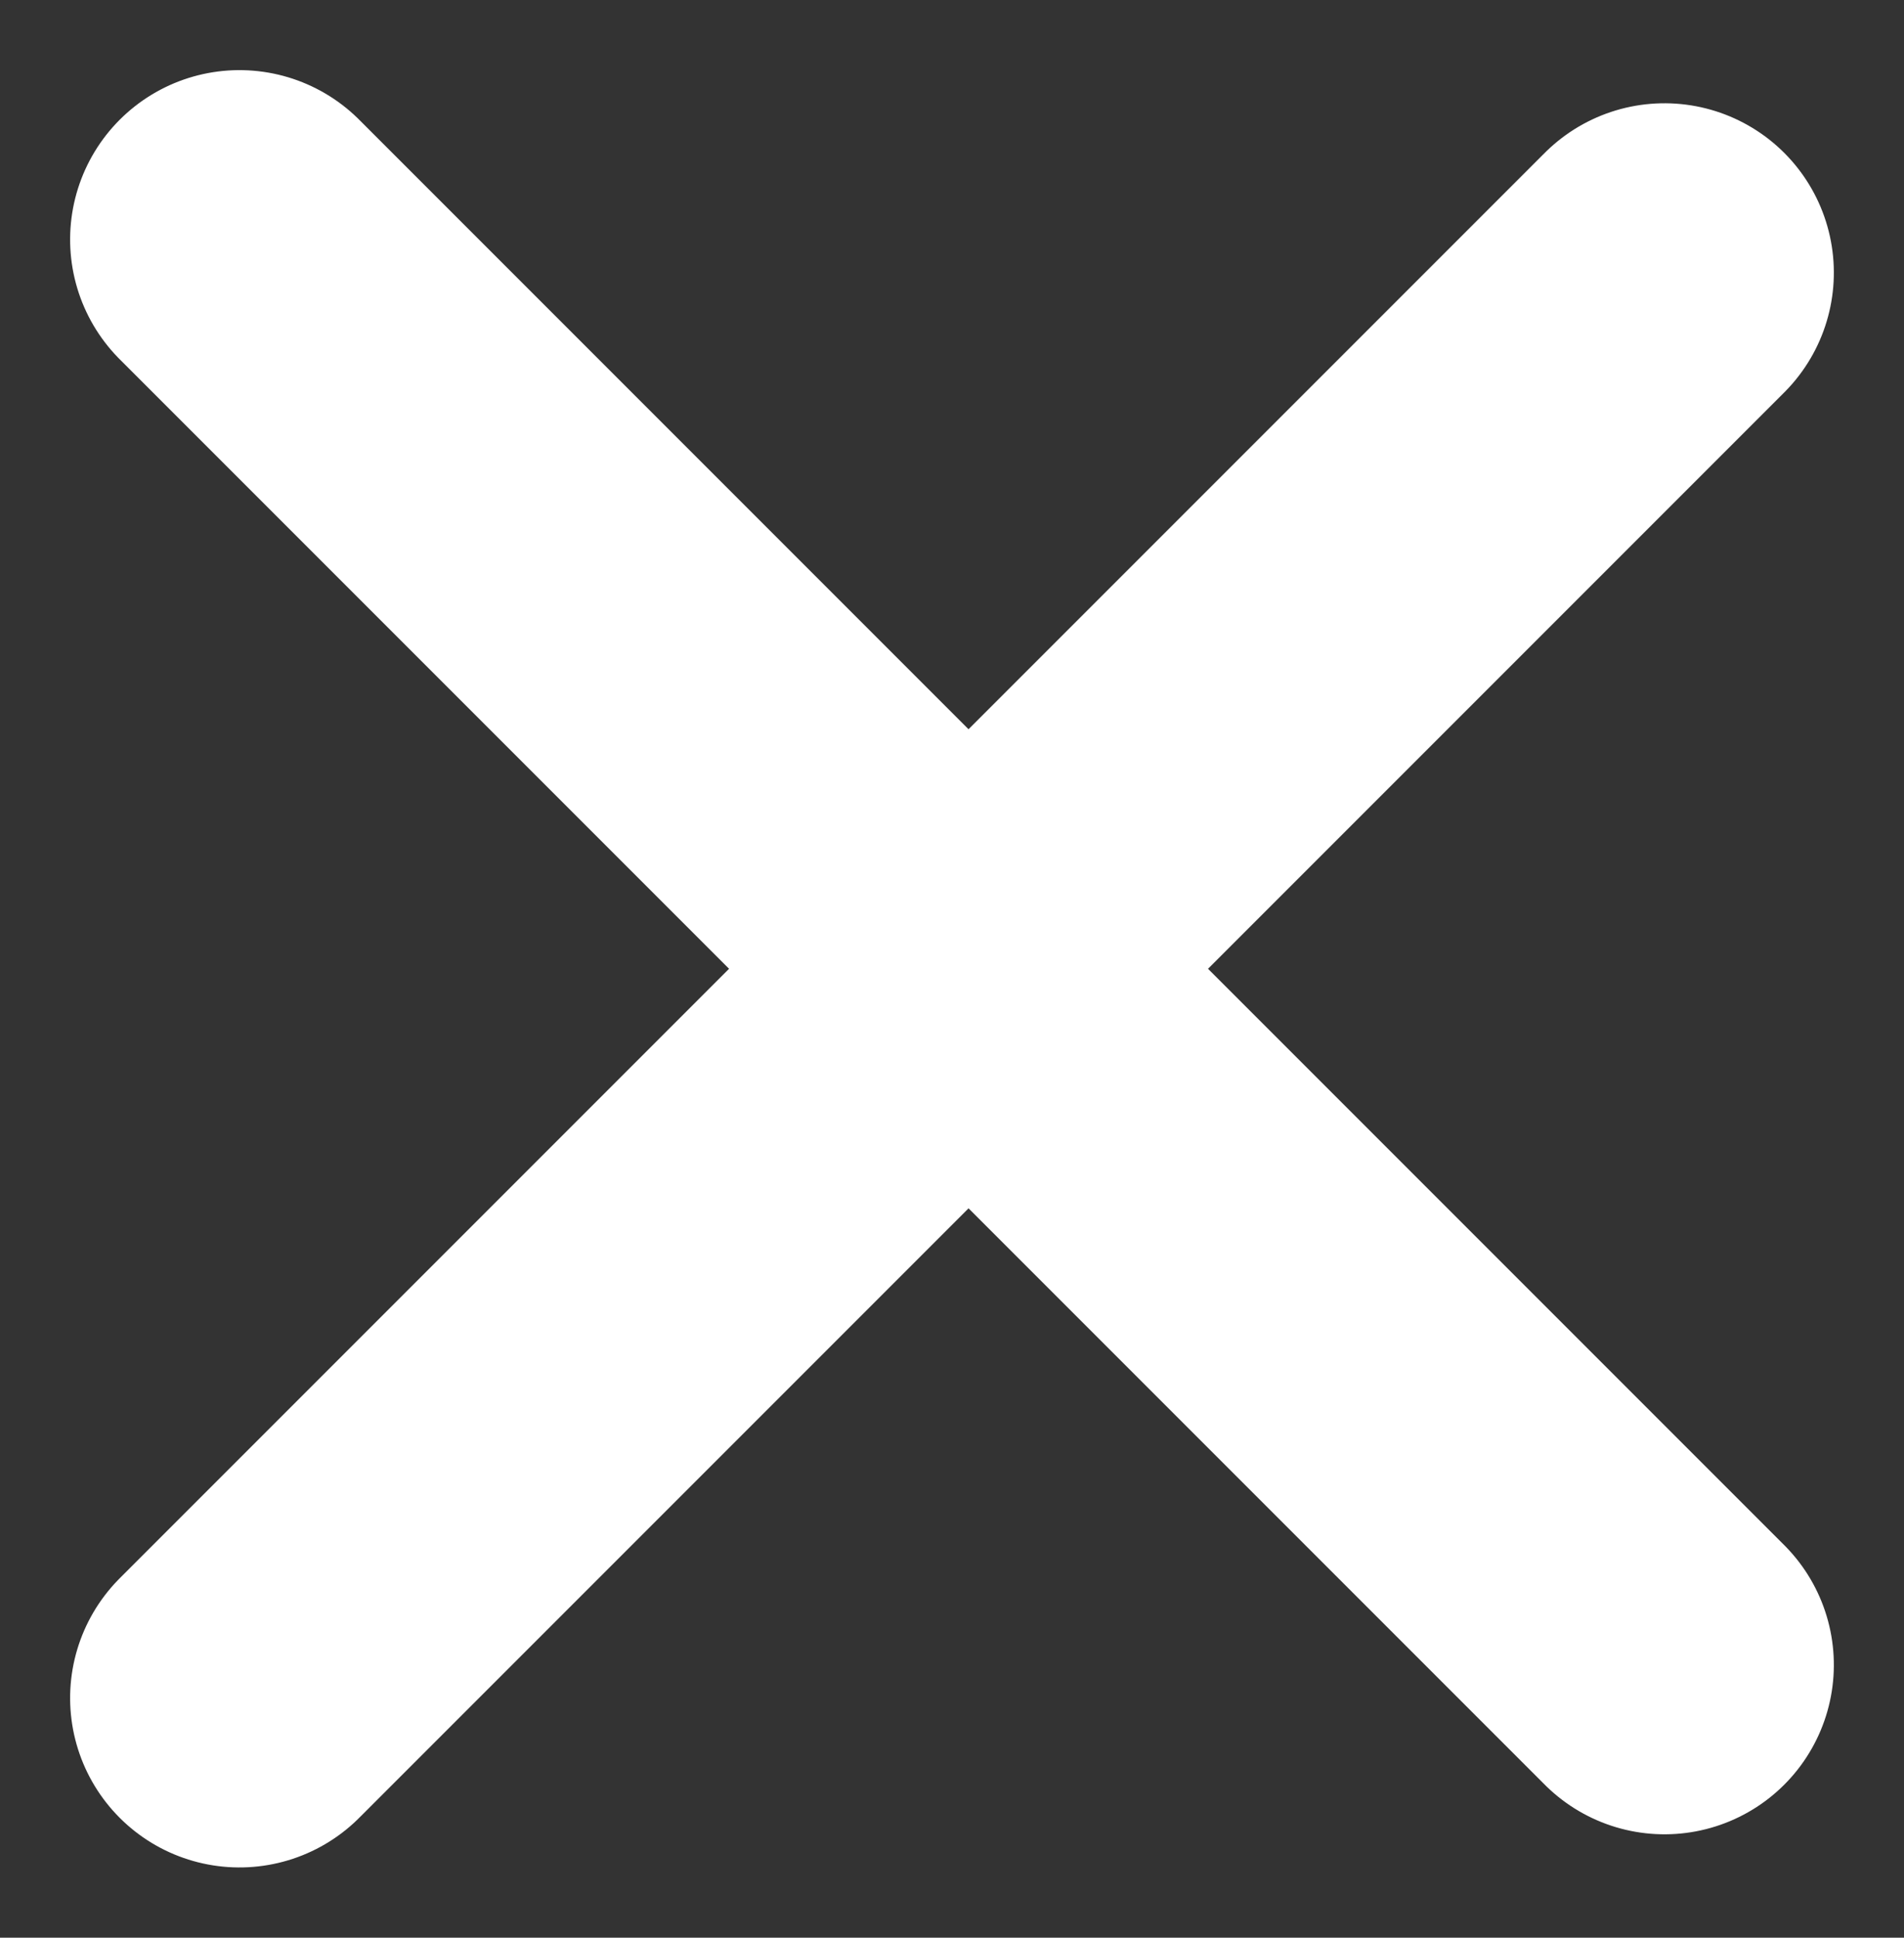
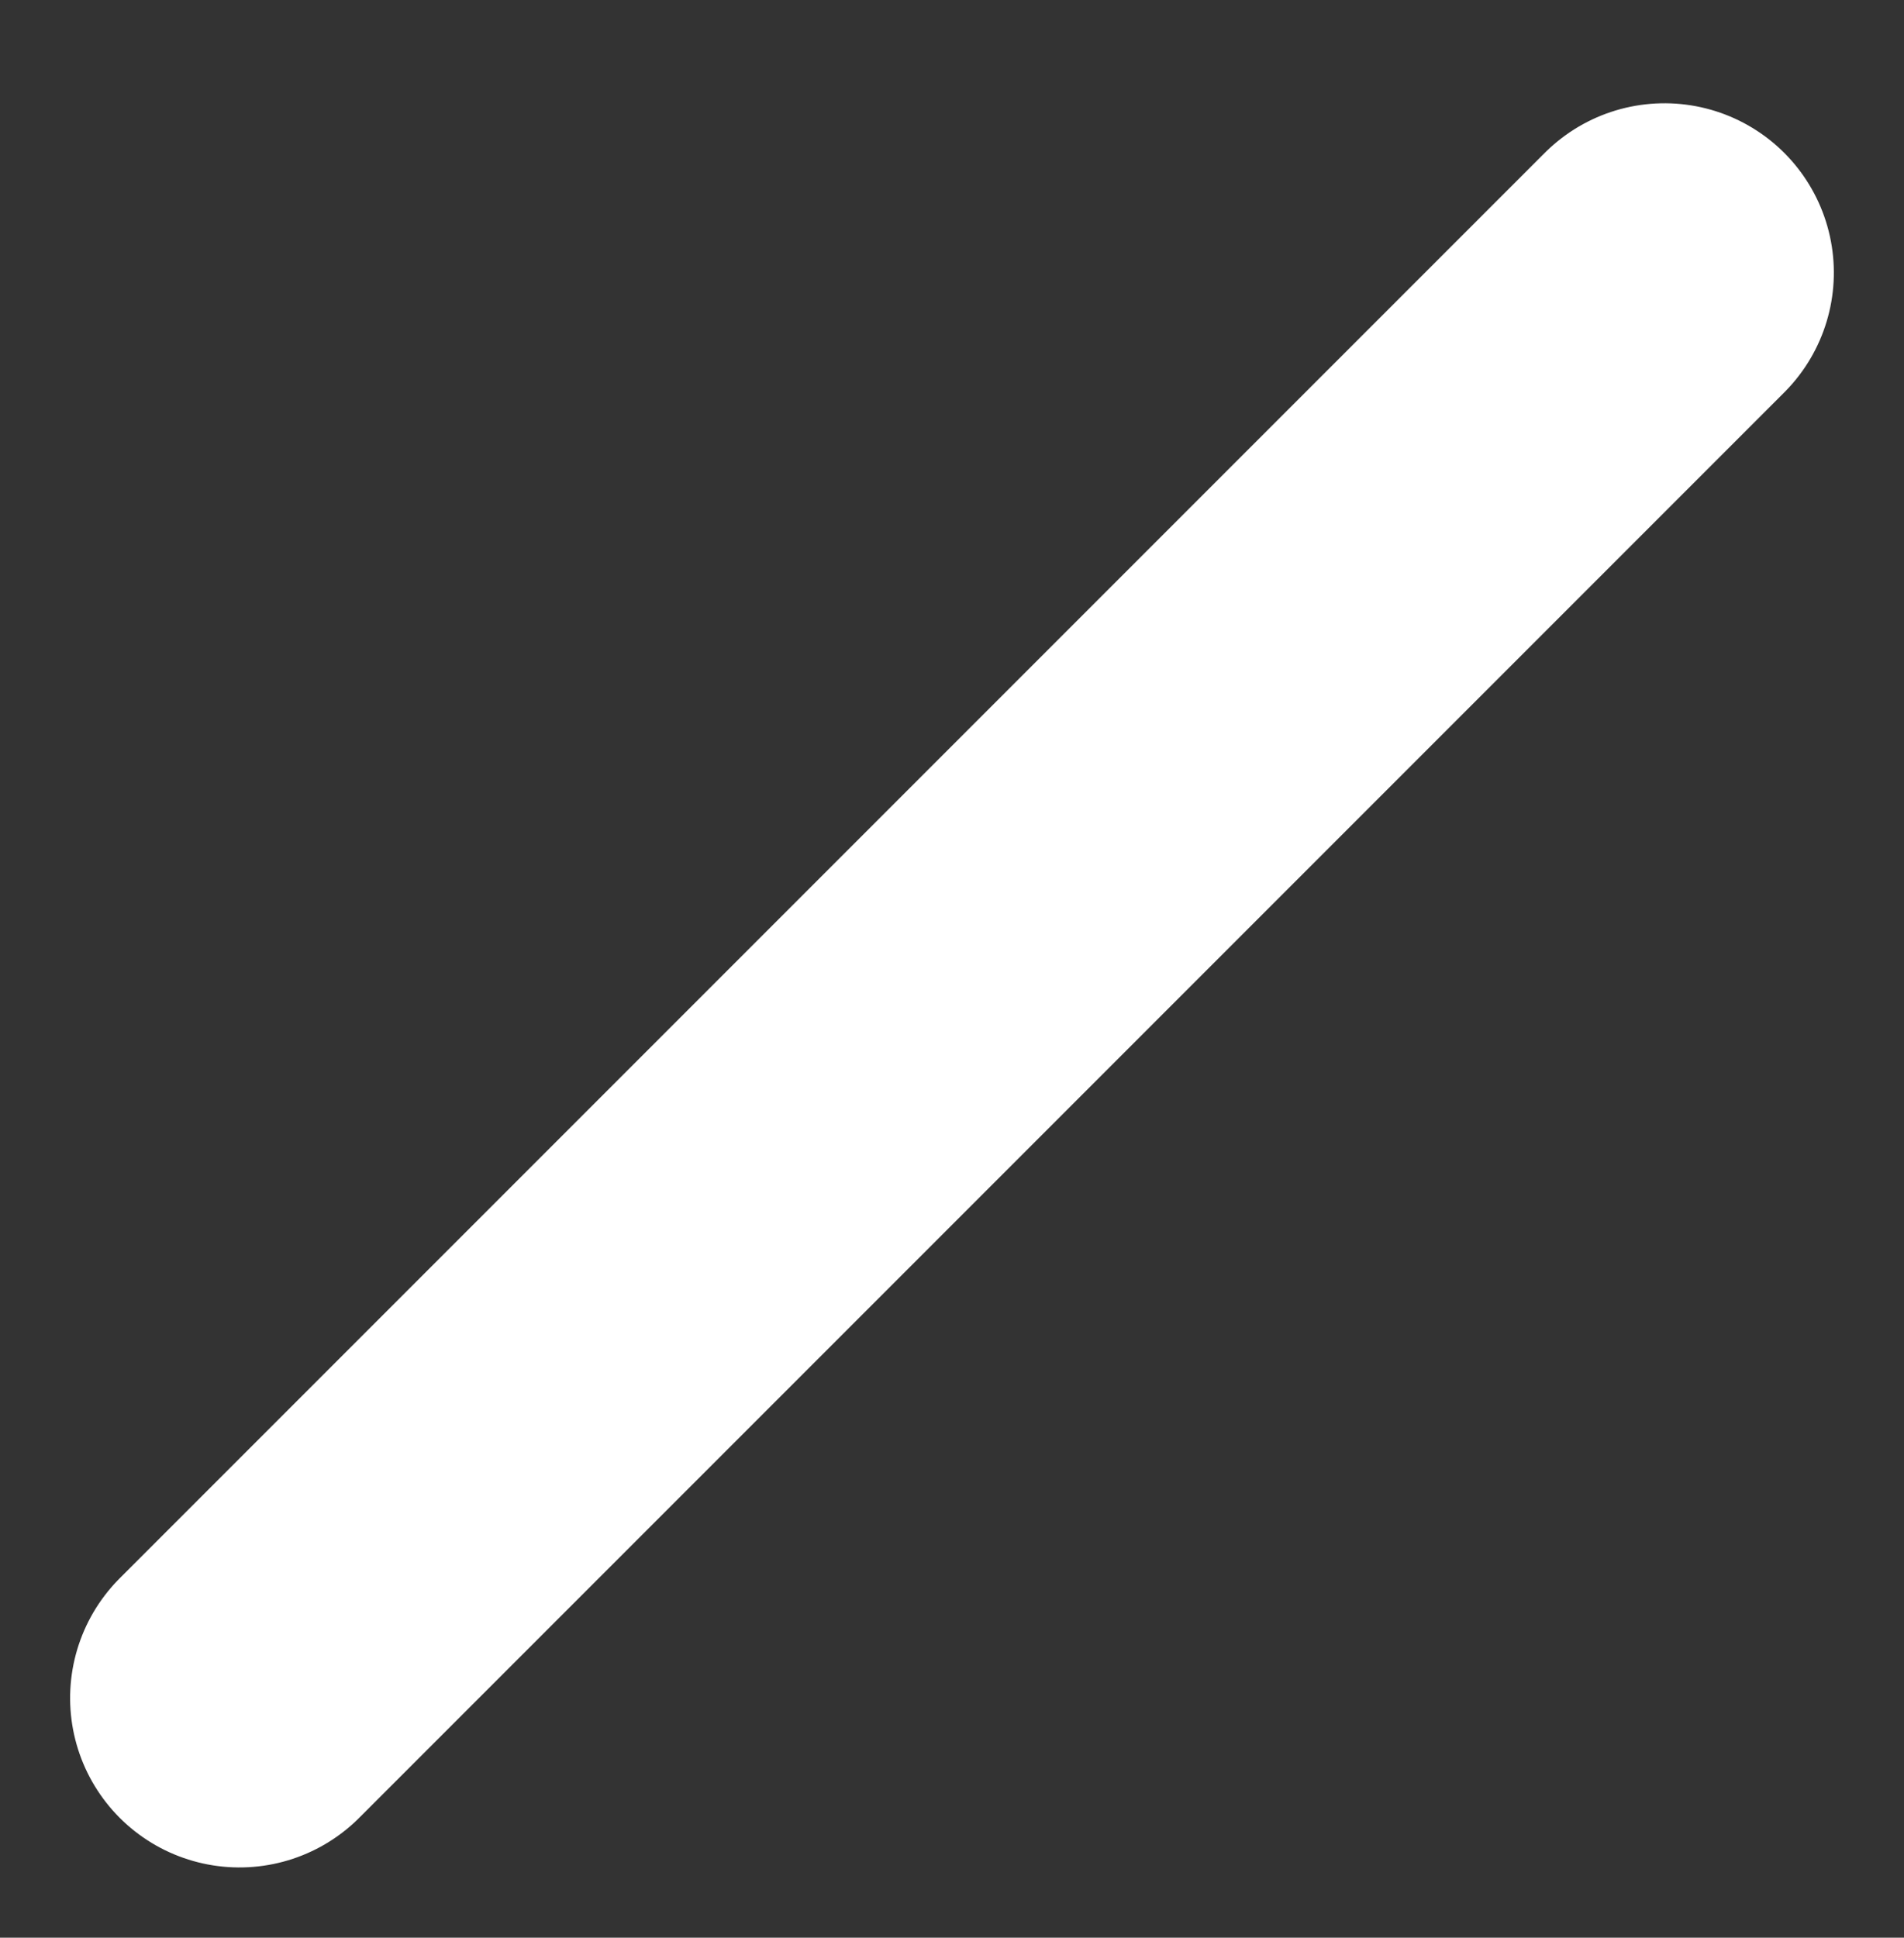
<svg xmlns="http://www.w3.org/2000/svg" width="16.865" height="17.159" viewBox="0 0 16.865 17.159">
  <rect x="0" y="0" width="16.865" height="17.159" fill="#333333" stroke="none" />
  <g id="Group_1722" data-name="Group 1722" transform="translate(-1067.674 -765.044)">
    <g id="Group_1720" data-name="Group 1720">
      <g id="Group_395" data-name="Group 395" transform="translate(1063.337 773.623) rotate(-45)">
        <line id="Line_40" data-name="Line 40" x2="17.851" transform="translate(0 9.133)" fill="none" stroke="#fff" stroke-linecap="round" stroke-width="3" />
        <g id="Group_1721" data-name="Group 1721">
-           <line id="Line_41" data-name="Line 41" x2="17.851" transform="translate(9.133) rotate(90)" fill="none" stroke="#fff" stroke-linecap="round" stroke-width="3" />
-         </g>
+           </g>
      </g>
    </g>
  </g>
</svg>